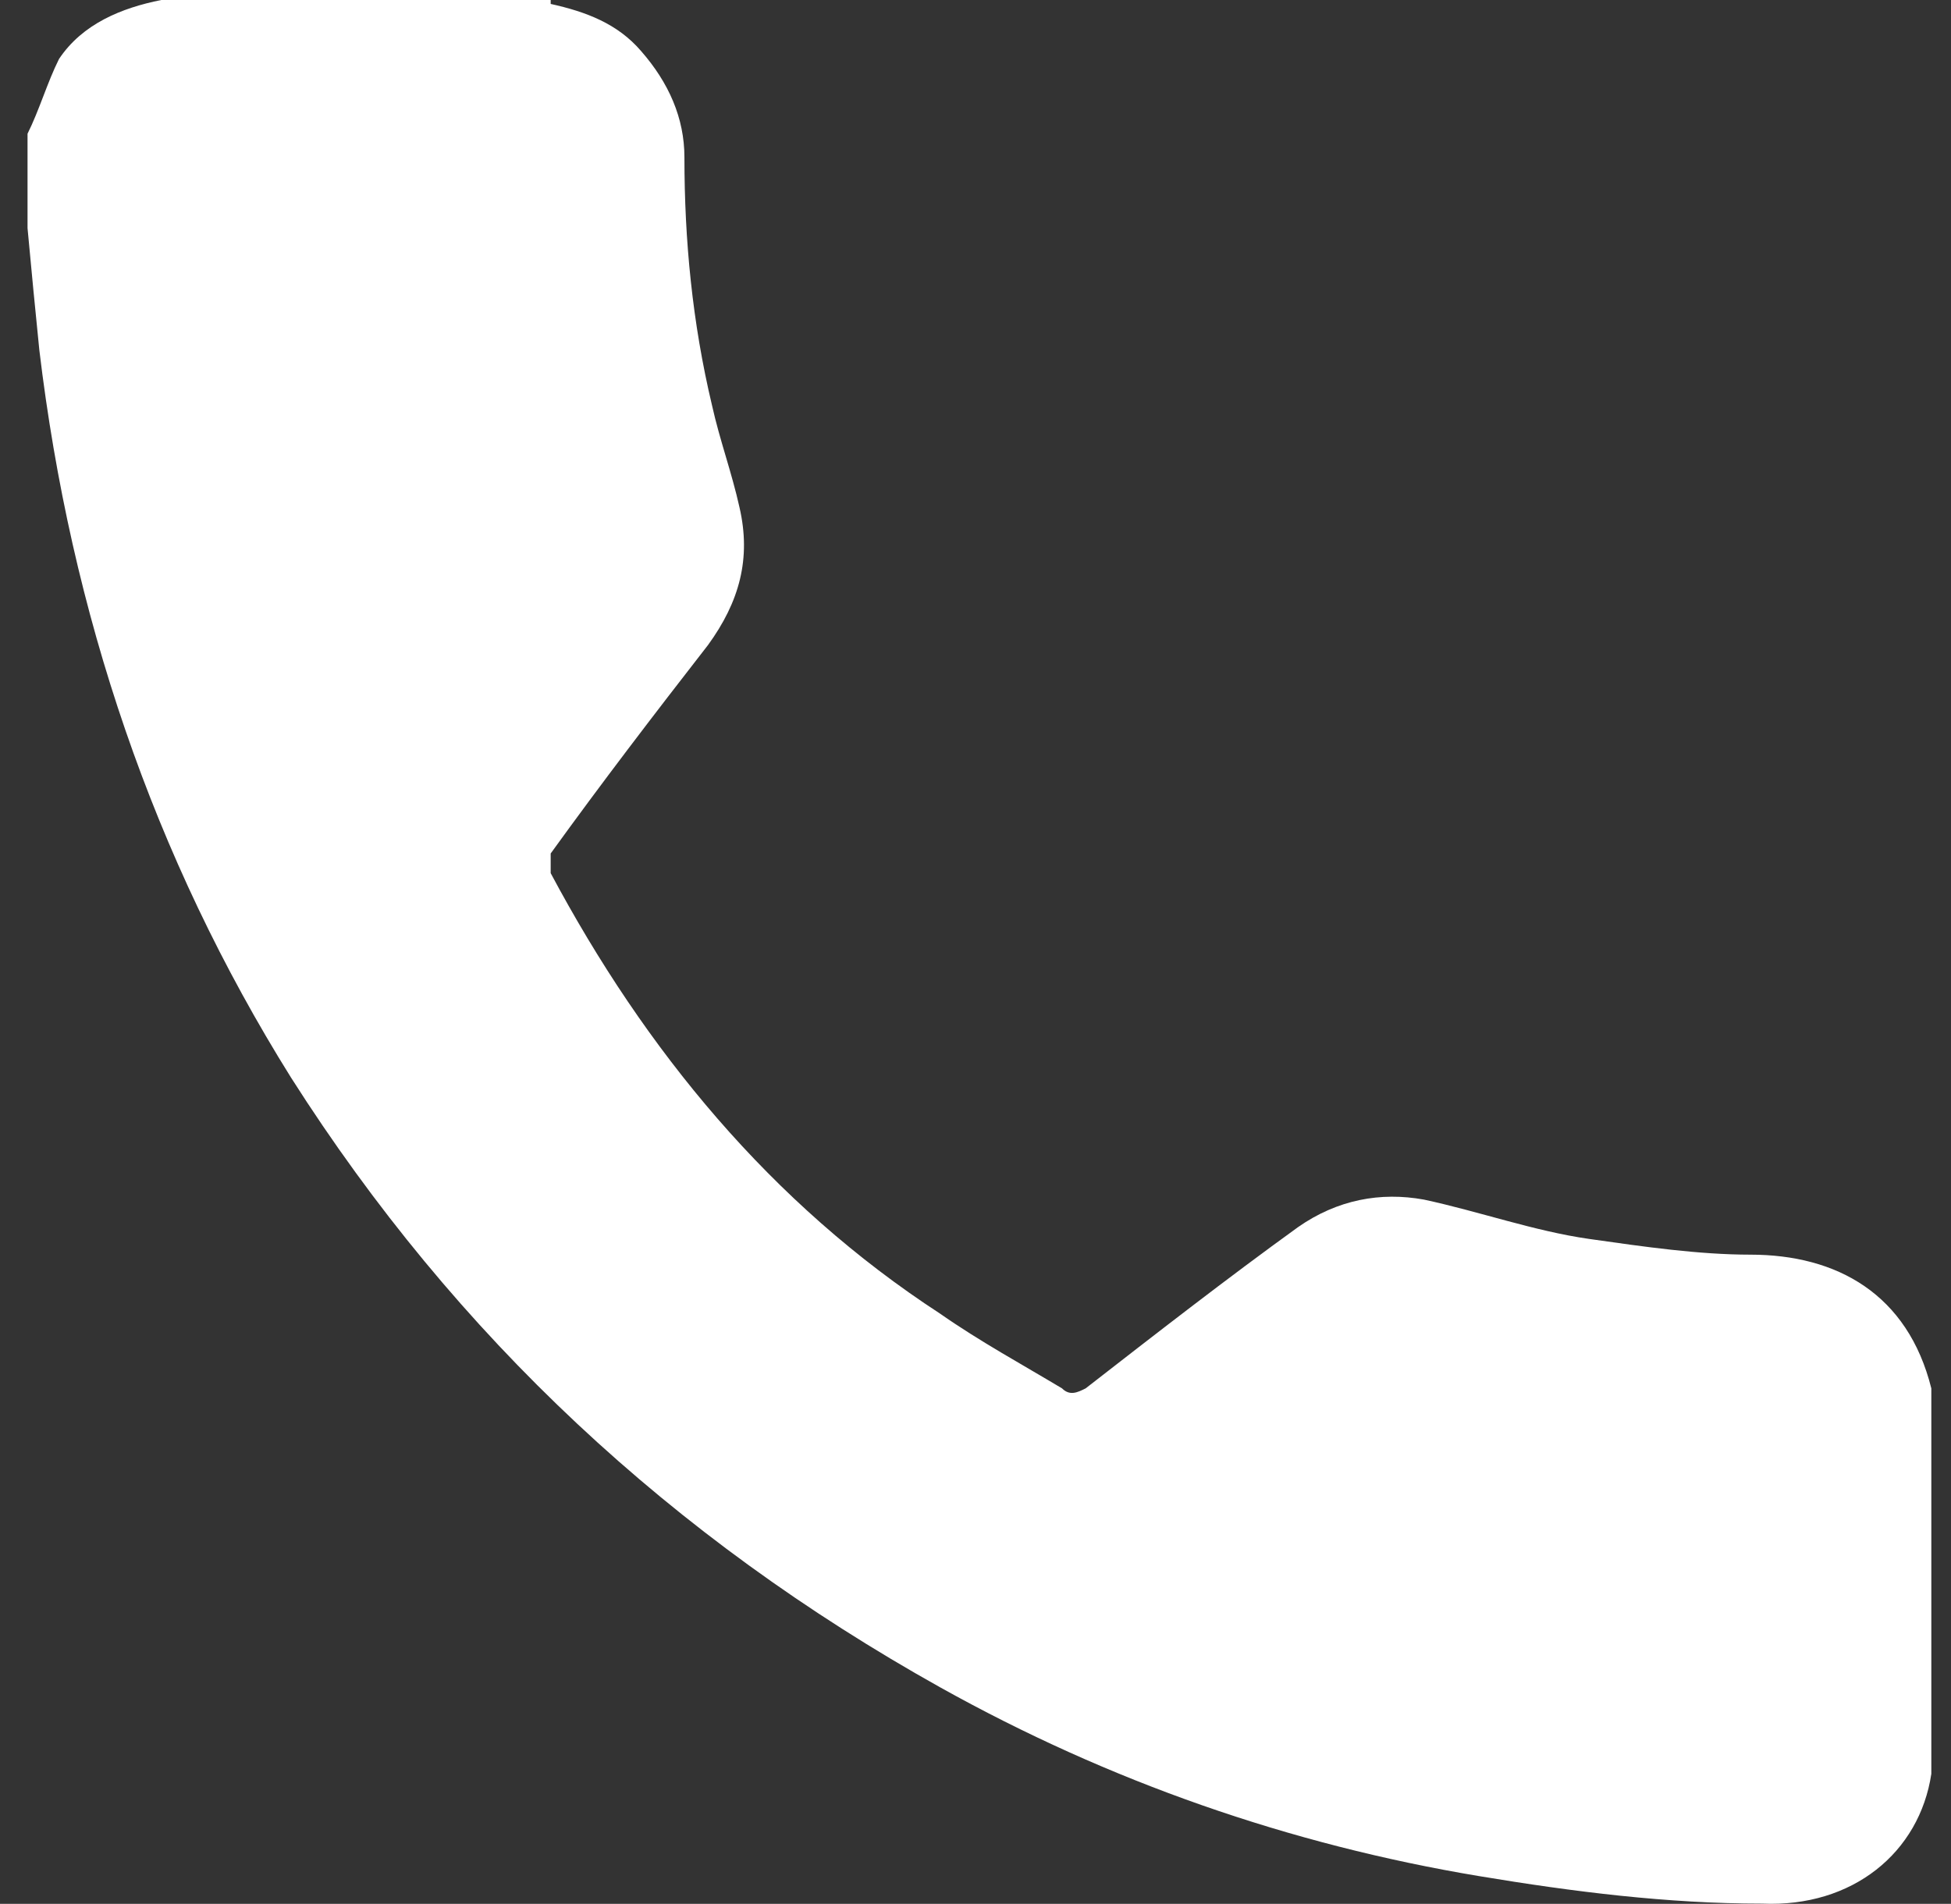
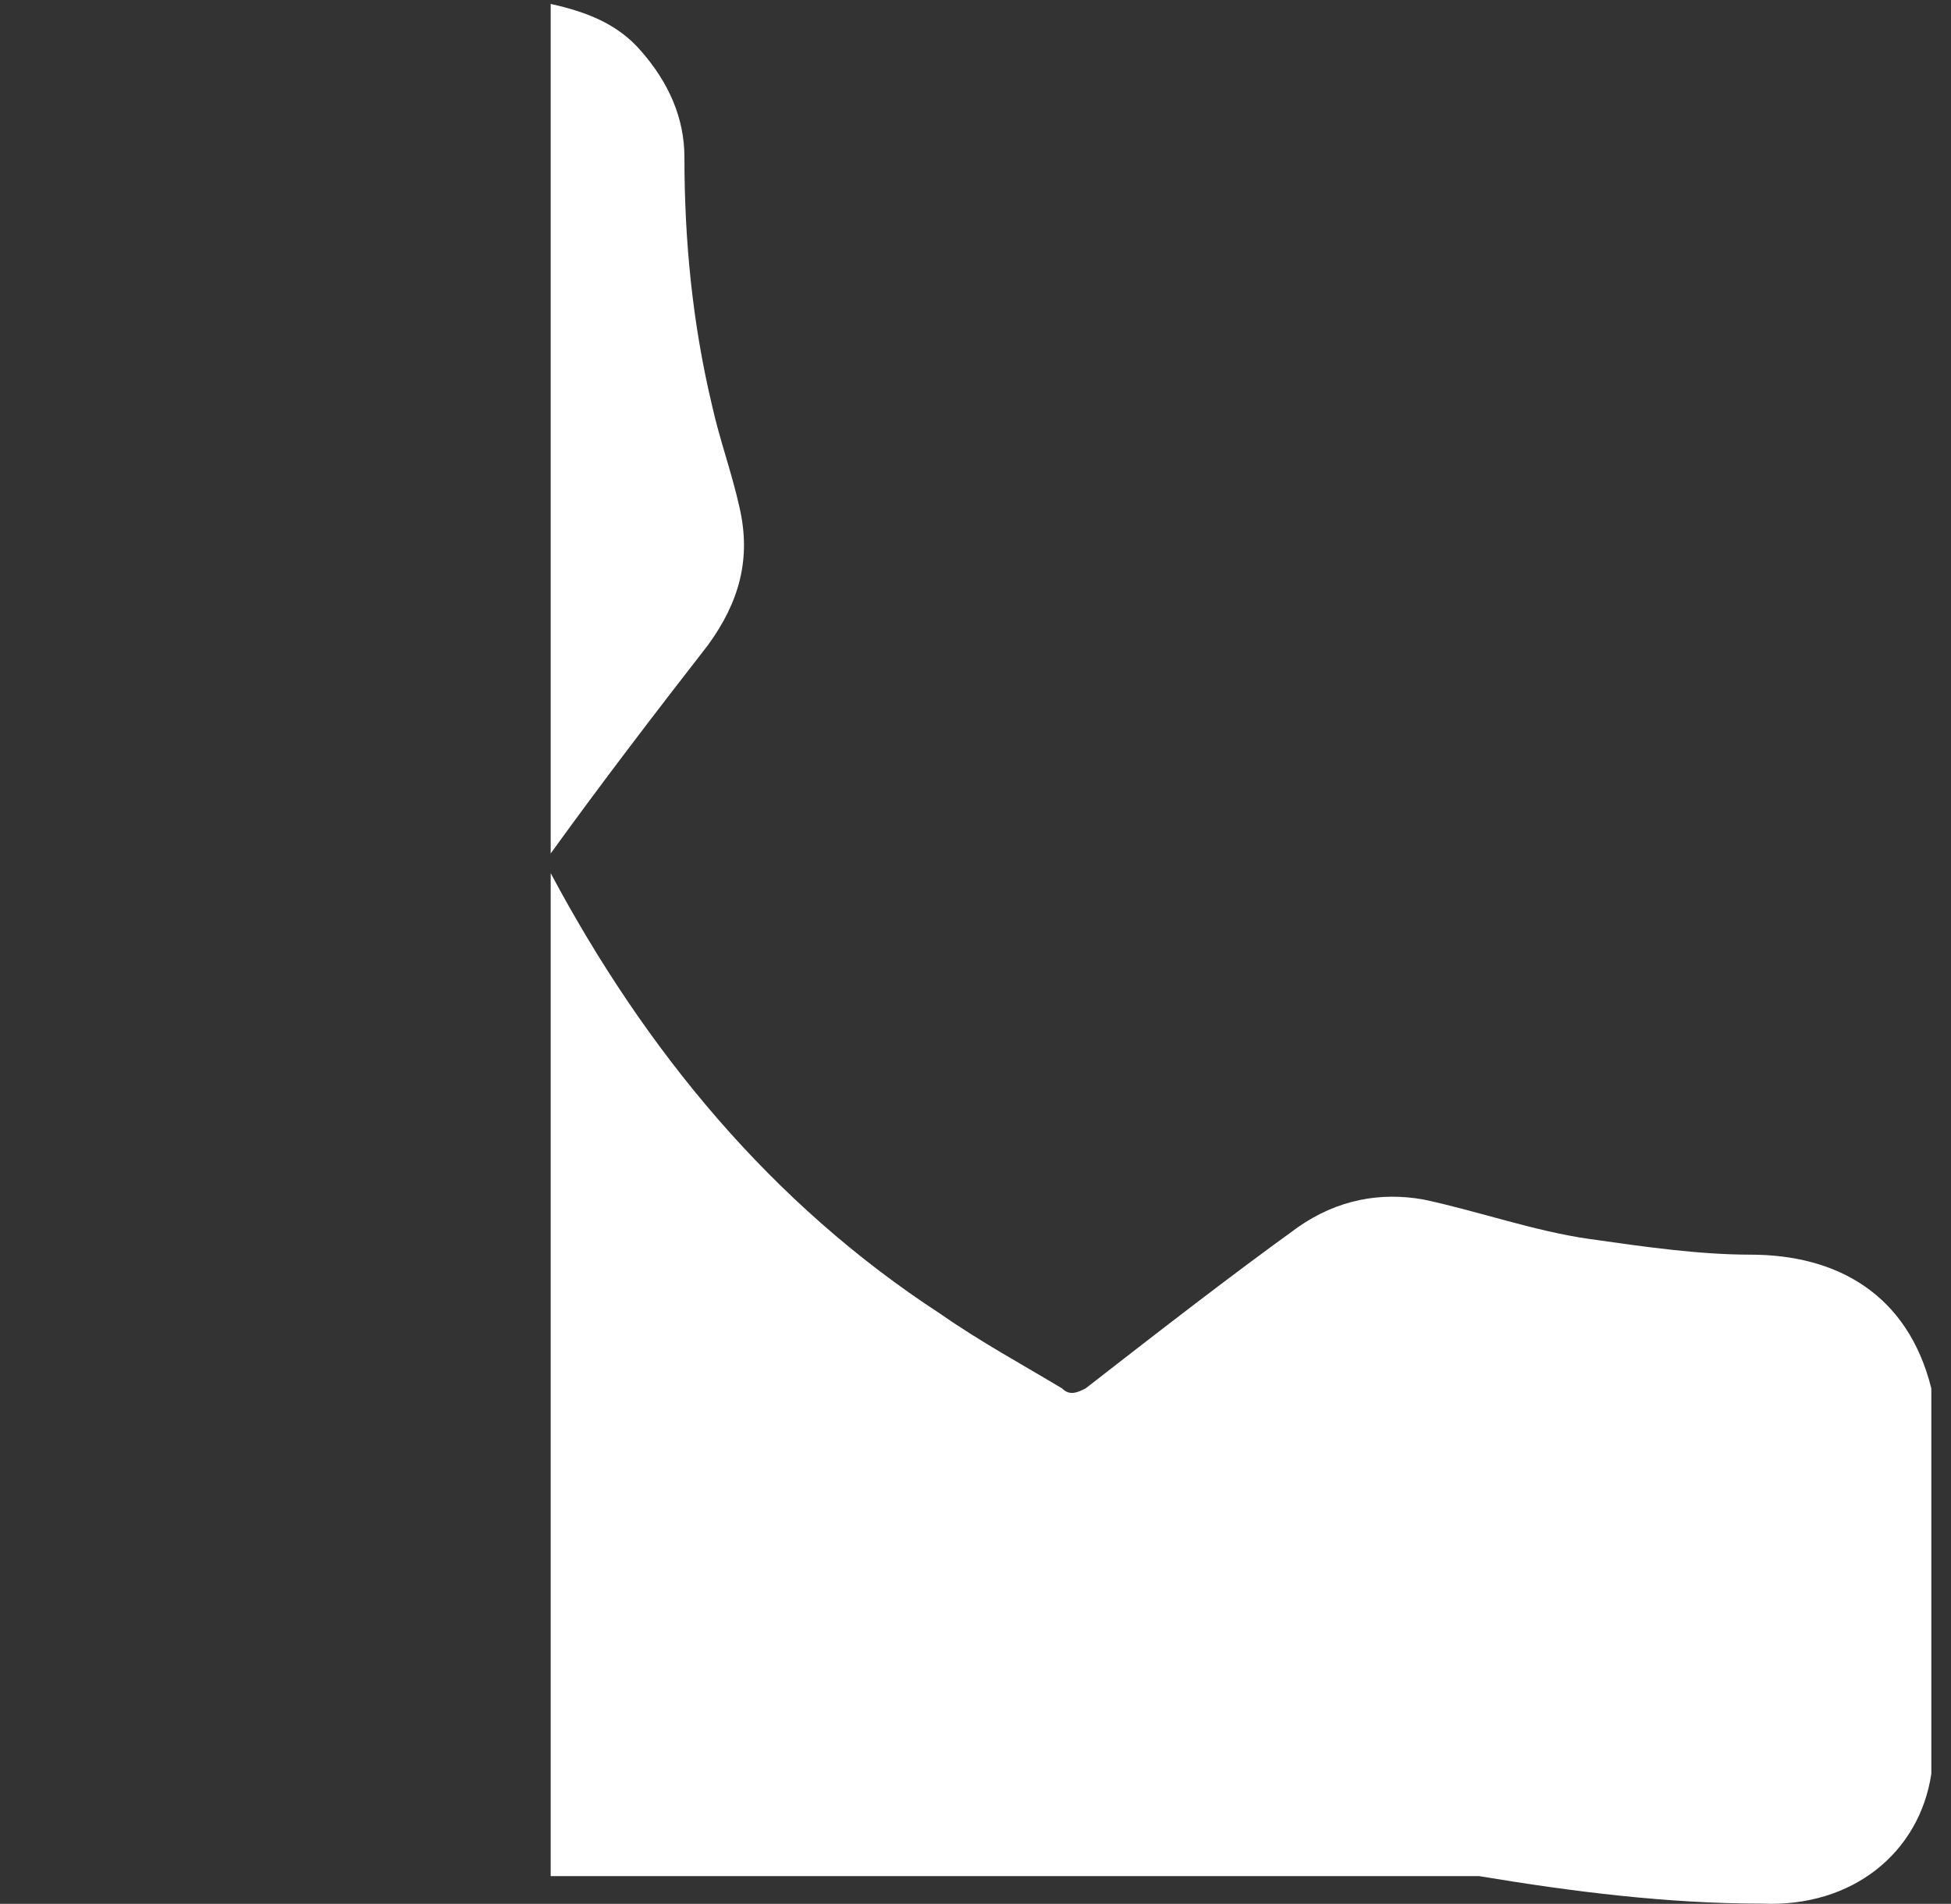
<svg xmlns="http://www.w3.org/2000/svg" xmlns:ns1="http://sodipodi.sourceforge.net/DTD/sodipodi-0.dtd" xmlns:ns2="http://www.inkscape.org/namespaces/inkscape" fill="#fff" id="Layer_1" data-name="Layer 1" viewBox="0 0 49.6 48.405" version="1.1" ns1:docname="CTA-02.svg" width="49.6" height="48.405" ns2:version="1.1.2 (0a00cf5339, 2022-02-04)">
  <rect x="0" y="0" width="49.6" height="48.405" fill="#333333" stroke="none" />
  <ns1:namedview id="namedview270" pagecolor="#ffffff" bordercolor="#666666" borderopacity="1.0" ns2:pageshadow="2" ns2:pageopacity="0.0" ns2:pagecheckerboard="0" showgrid="false" ns2:zoom="17.46" ns2:cx="25" ns2:cy="24.312715" ns2:window-width="2506" ns2:window-height="1376" ns2:window-x="54" ns2:window-y="27" ns2:window-maximized="1" ns2:current-layer="Layer_1" />
  <defs id="defs259">
    <style id="style257">
      .cls-1 {
        fill: #fff;
      }
    </style>
  </defs>
-   <path d="m 14,0.1 c 0.9,0.2 1.7,0.5 2.3,1.2 0.7,0.8 1.1,1.7 1.1,2.7 0,2.1 0.2,4.2 0.7,6.3 0.2,0.9 0.5,1.7 0.7,2.6 0.3,1.3 0,2.4 -0.8,3.5 -1.4,1.8 -2.7,3.5 -4,5.3 0,0.1 0,0.3 0,0.5 2.4,4.5 5.6,8.4 9.9,11.2 1,0.7 2.1,1.3 3.1,1.9 0.2,0.2 0.4,0.1 0.6,0 1.8,-1.4 3.6,-2.8 5.4,-4.1 1,-0.7 2.1,-0.9 3.2,-0.7 1.4,0.3 2.8,0.8 4.2,1 1.4,0.2 2.8,0.4 4.1,0.4 2.2,0 4,1 4.6,3.4 v 9.8 c 0,0 0,0 0,0 -0.3,2 -2,3.4 -4.3,3.3 -2.4,0 -4.8,-0.3 -7.2,-0.7 C 32.8,46.9 28.2,45.3 23.9,42.9 17.1,39.1 11.6,34 7.4,27.4 3.9,21.8 1.8,15.6 1,8.9 0.9,7.9 0.8,6.9 0.7,5.8 0.7,5 0.7,4.2 0.7,3.4 1,2.8 1.2,2.1 1.5,1.5 2.1,0.6 3.1,0.2 4.1,0 H 14 Z" id="path267" />
+   <path d="m 14,0.1 c 0.9,0.2 1.7,0.5 2.3,1.2 0.7,0.8 1.1,1.7 1.1,2.7 0,2.1 0.2,4.2 0.7,6.3 0.2,0.9 0.5,1.7 0.7,2.6 0.3,1.3 0,2.4 -0.8,3.5 -1.4,1.8 -2.7,3.5 -4,5.3 0,0.1 0,0.3 0,0.5 2.4,4.5 5.6,8.4 9.9,11.2 1,0.7 2.1,1.3 3.1,1.9 0.2,0.2 0.4,0.1 0.6,0 1.8,-1.4 3.6,-2.8 5.4,-4.1 1,-0.7 2.1,-0.9 3.2,-0.7 1.4,0.3 2.8,0.8 4.2,1 1.4,0.2 2.8,0.4 4.1,0.4 2.2,0 4,1 4.6,3.4 v 9.8 c 0,0 0,0 0,0 -0.3,2 -2,3.4 -4.3,3.3 -2.4,0 -4.8,-0.3 -7.2,-0.7 H 14 Z" id="path267" />
</svg>